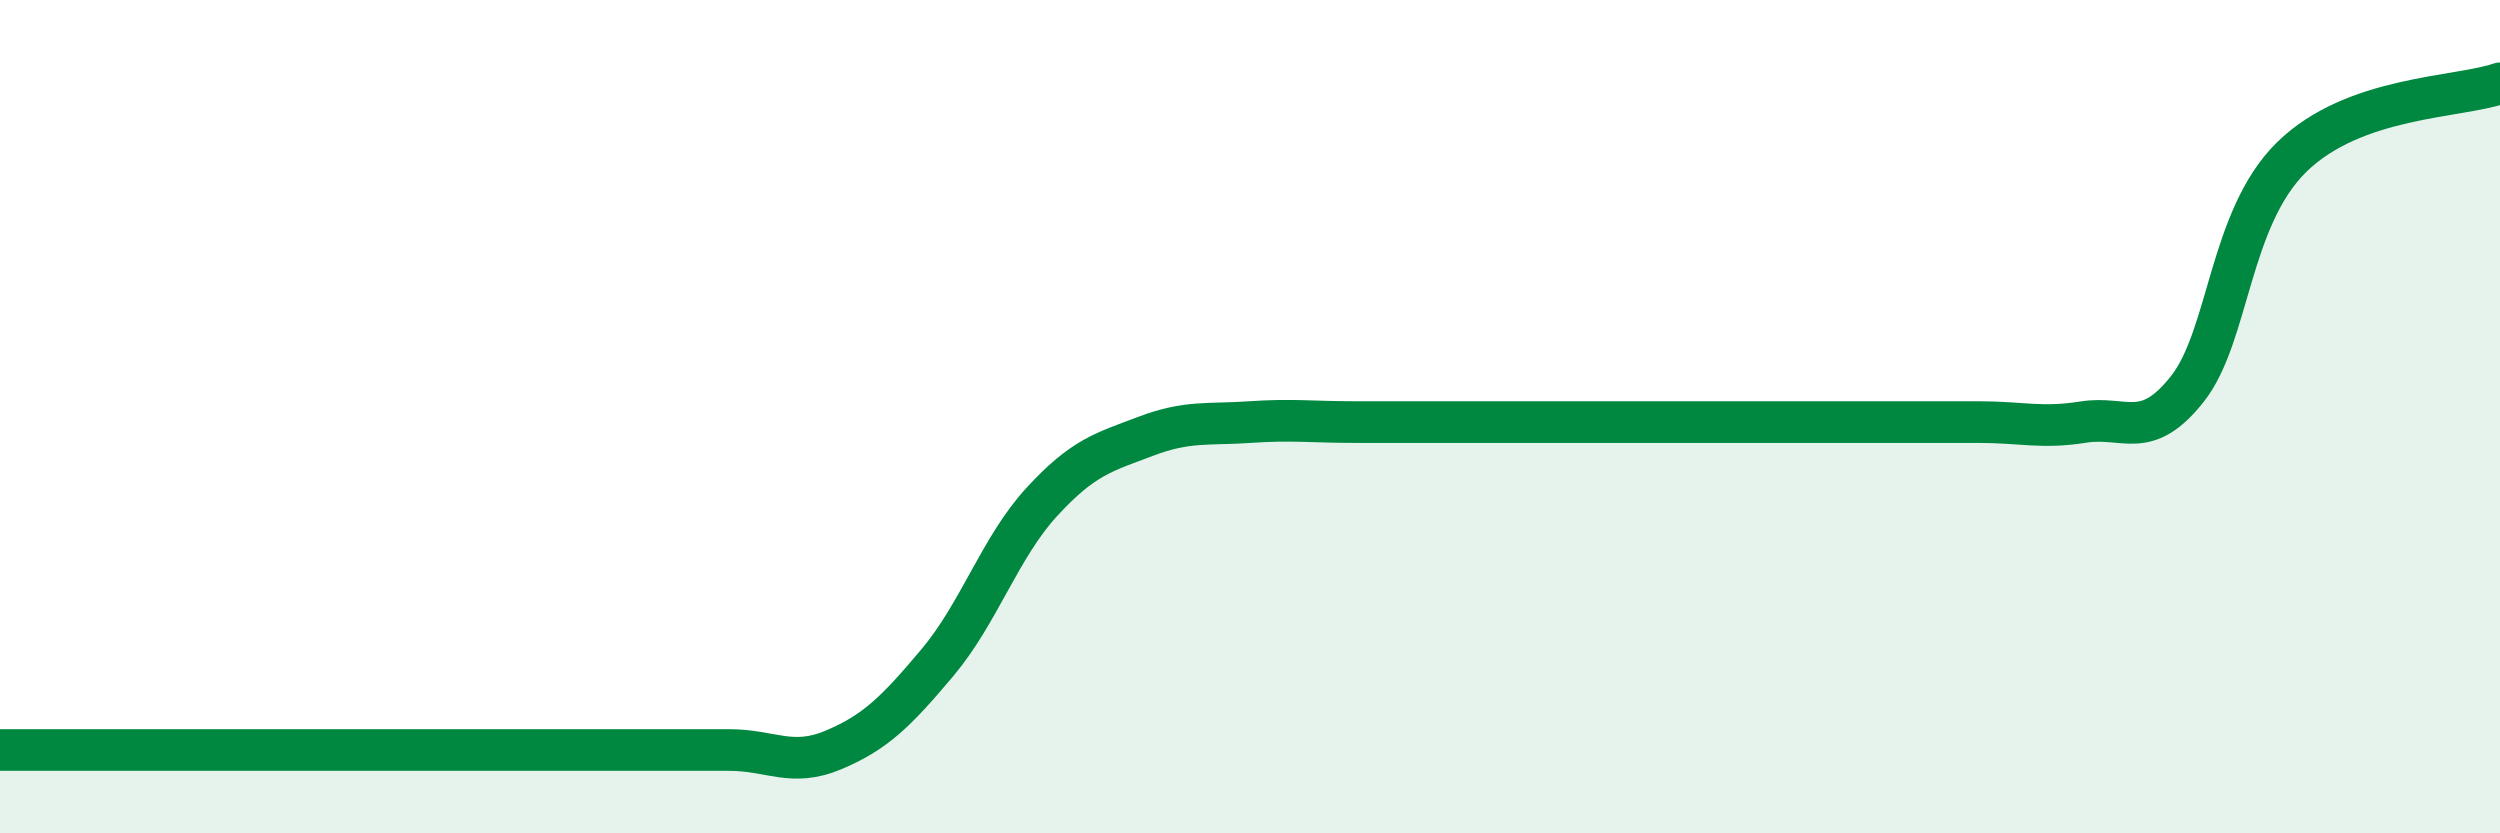
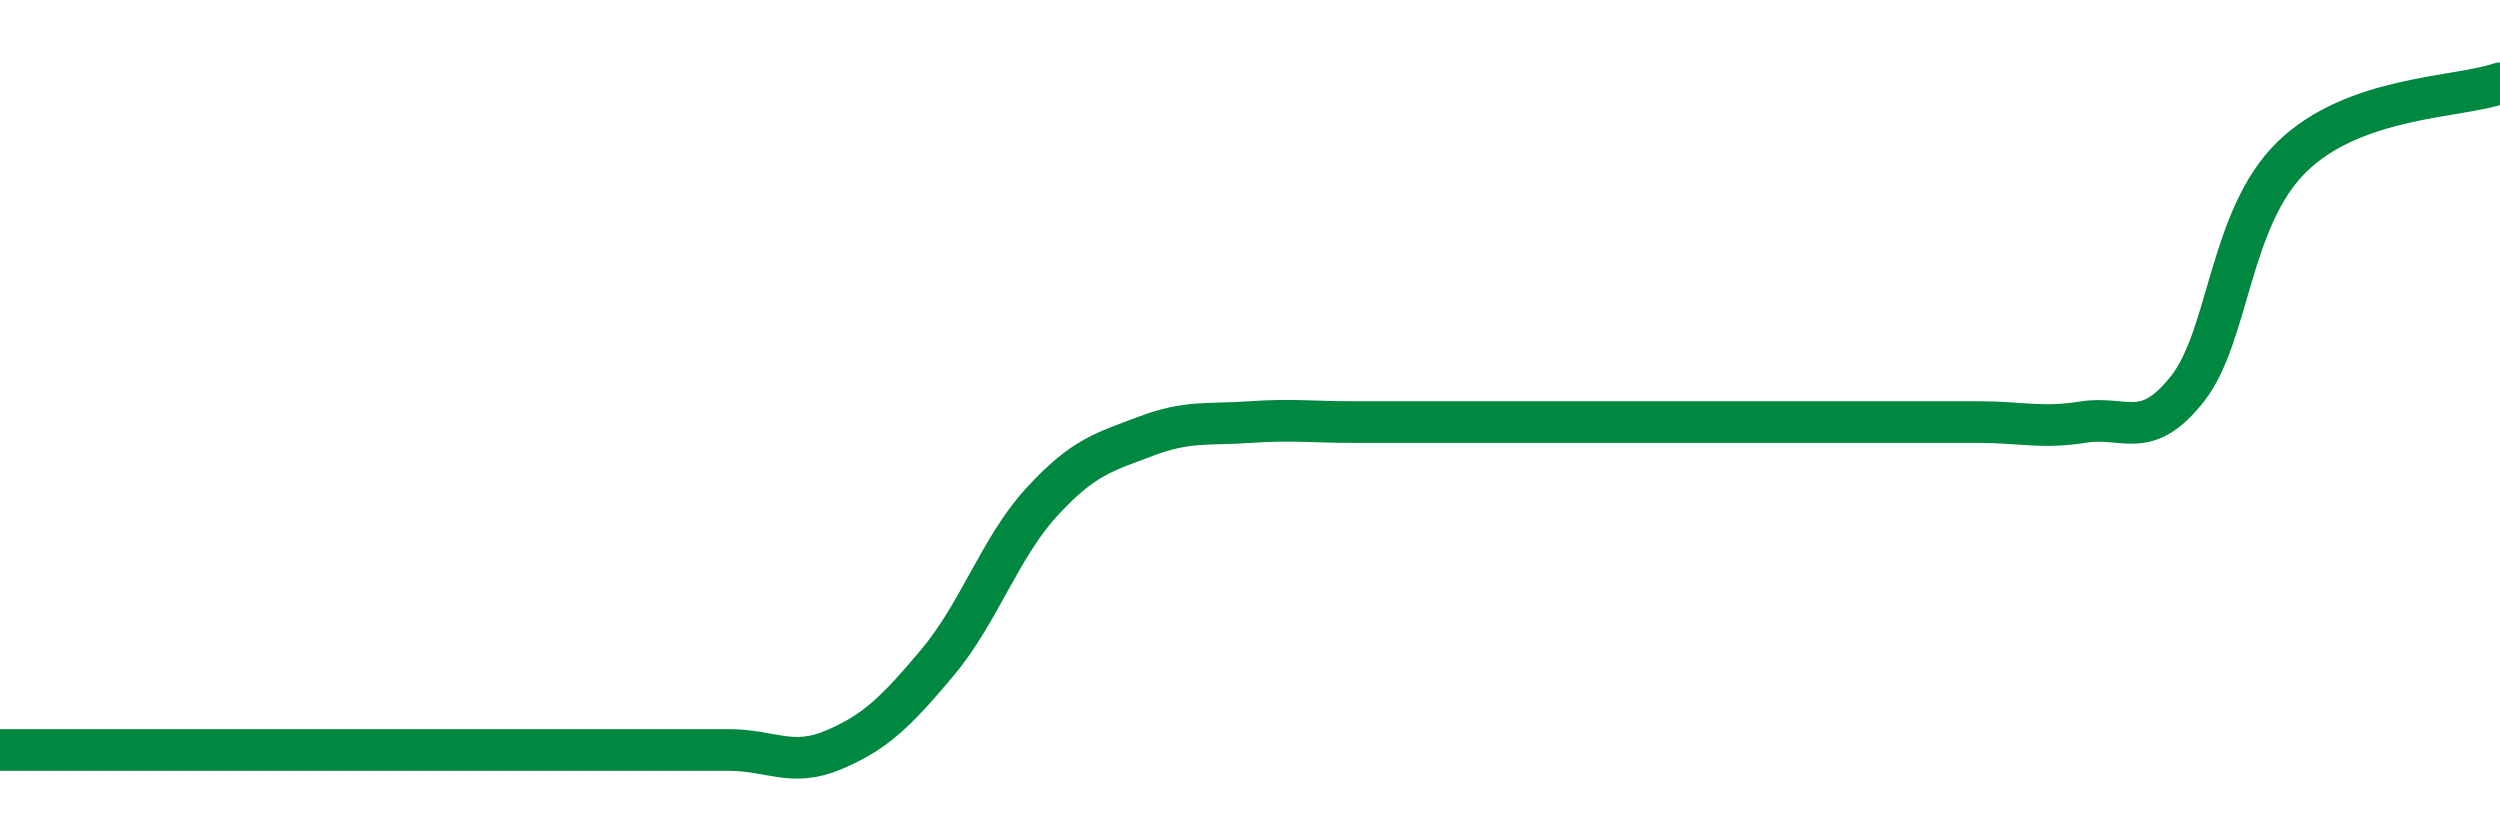
<svg xmlns="http://www.w3.org/2000/svg" width="60" height="20" viewBox="0 0 60 20">
-   <path d="M 0,18 C 0.5,18 1.5,18 2.5,18 C 3.5,18 4,18 5,18 C 6,18 6.5,18 7.5,18 C 8.5,18 9,18 10,18 C 11,18 11.5,18 12.5,18 C 13.5,18 14,18 15,18 C 16,18 16.5,18 17.5,18 C 18.5,18 19,18.42 20,18 C 21,17.58 21.5,17.09 22.5,15.9 C 23.5,14.71 24,13.14 25,12.05 C 26,10.96 26.5,10.85 27.5,10.47 C 28.5,10.09 29,10.2 30,10.13 C 31,10.06 31.5,10.13 32.5,10.13 C 33.5,10.13 34,10.13 35,10.13 C 36,10.13 36.5,10.13 37.5,10.13 C 38.5,10.13 39,10.13 40,10.13 C 41,10.13 41.5,10.13 42.5,10.13 C 43.5,10.13 44,10.13 45,10.13 C 46,10.13 46.5,10.13 47.5,10.13 C 48.5,10.13 49,10.29 50,10.13 C 51,9.97 51.5,10.6 52.5,9.33 C 53.5,8.06 53.5,5.24 55,3.77 C 56.5,2.3 59,2.35 60,2L60 20L0 20Z" fill="#008740" opacity="0.1" stroke-linecap="round" stroke-linejoin="round" />
  <path d="M 0,18 C 0.5,18 1.5,18 2.5,18 C 3.5,18 4,18 5,18 C 6,18 6.5,18 7.5,18 C 8.5,18 9,18 10,18 C 11,18 11.5,18 12.5,18 C 13.5,18 14,18 15,18 C 16,18 16.5,18 17.5,18 C 18.5,18 19,18.42 20,18 C 21,17.58 21.5,17.09 22.5,15.9 C 23.5,14.71 24,13.14 25,12.05 C 26,10.96 26.5,10.85 27.5,10.47 C 28.5,10.09 29,10.2 30,10.13 C 31,10.06 31.5,10.13 32.5,10.13 C 33.5,10.13 34,10.13 35,10.13 C 36,10.13 36.5,10.13 37.5,10.13 C 38.5,10.13 39,10.13 40,10.13 C 41,10.13 41.5,10.13 42.5,10.13 C 43.5,10.13 44,10.13 45,10.13 C 46,10.13 46.5,10.13 47.5,10.13 C 48.5,10.13 49,10.29 50,10.13 C 51,9.97 51.5,10.6 52.5,9.33 C 53.5,8.06 53.5,5.24 55,3.77 C 56.5,2.3 59,2.35 60,2" stroke="#008740" stroke-width="1" fill="none" stroke-linecap="round" stroke-linejoin="round" />
</svg>